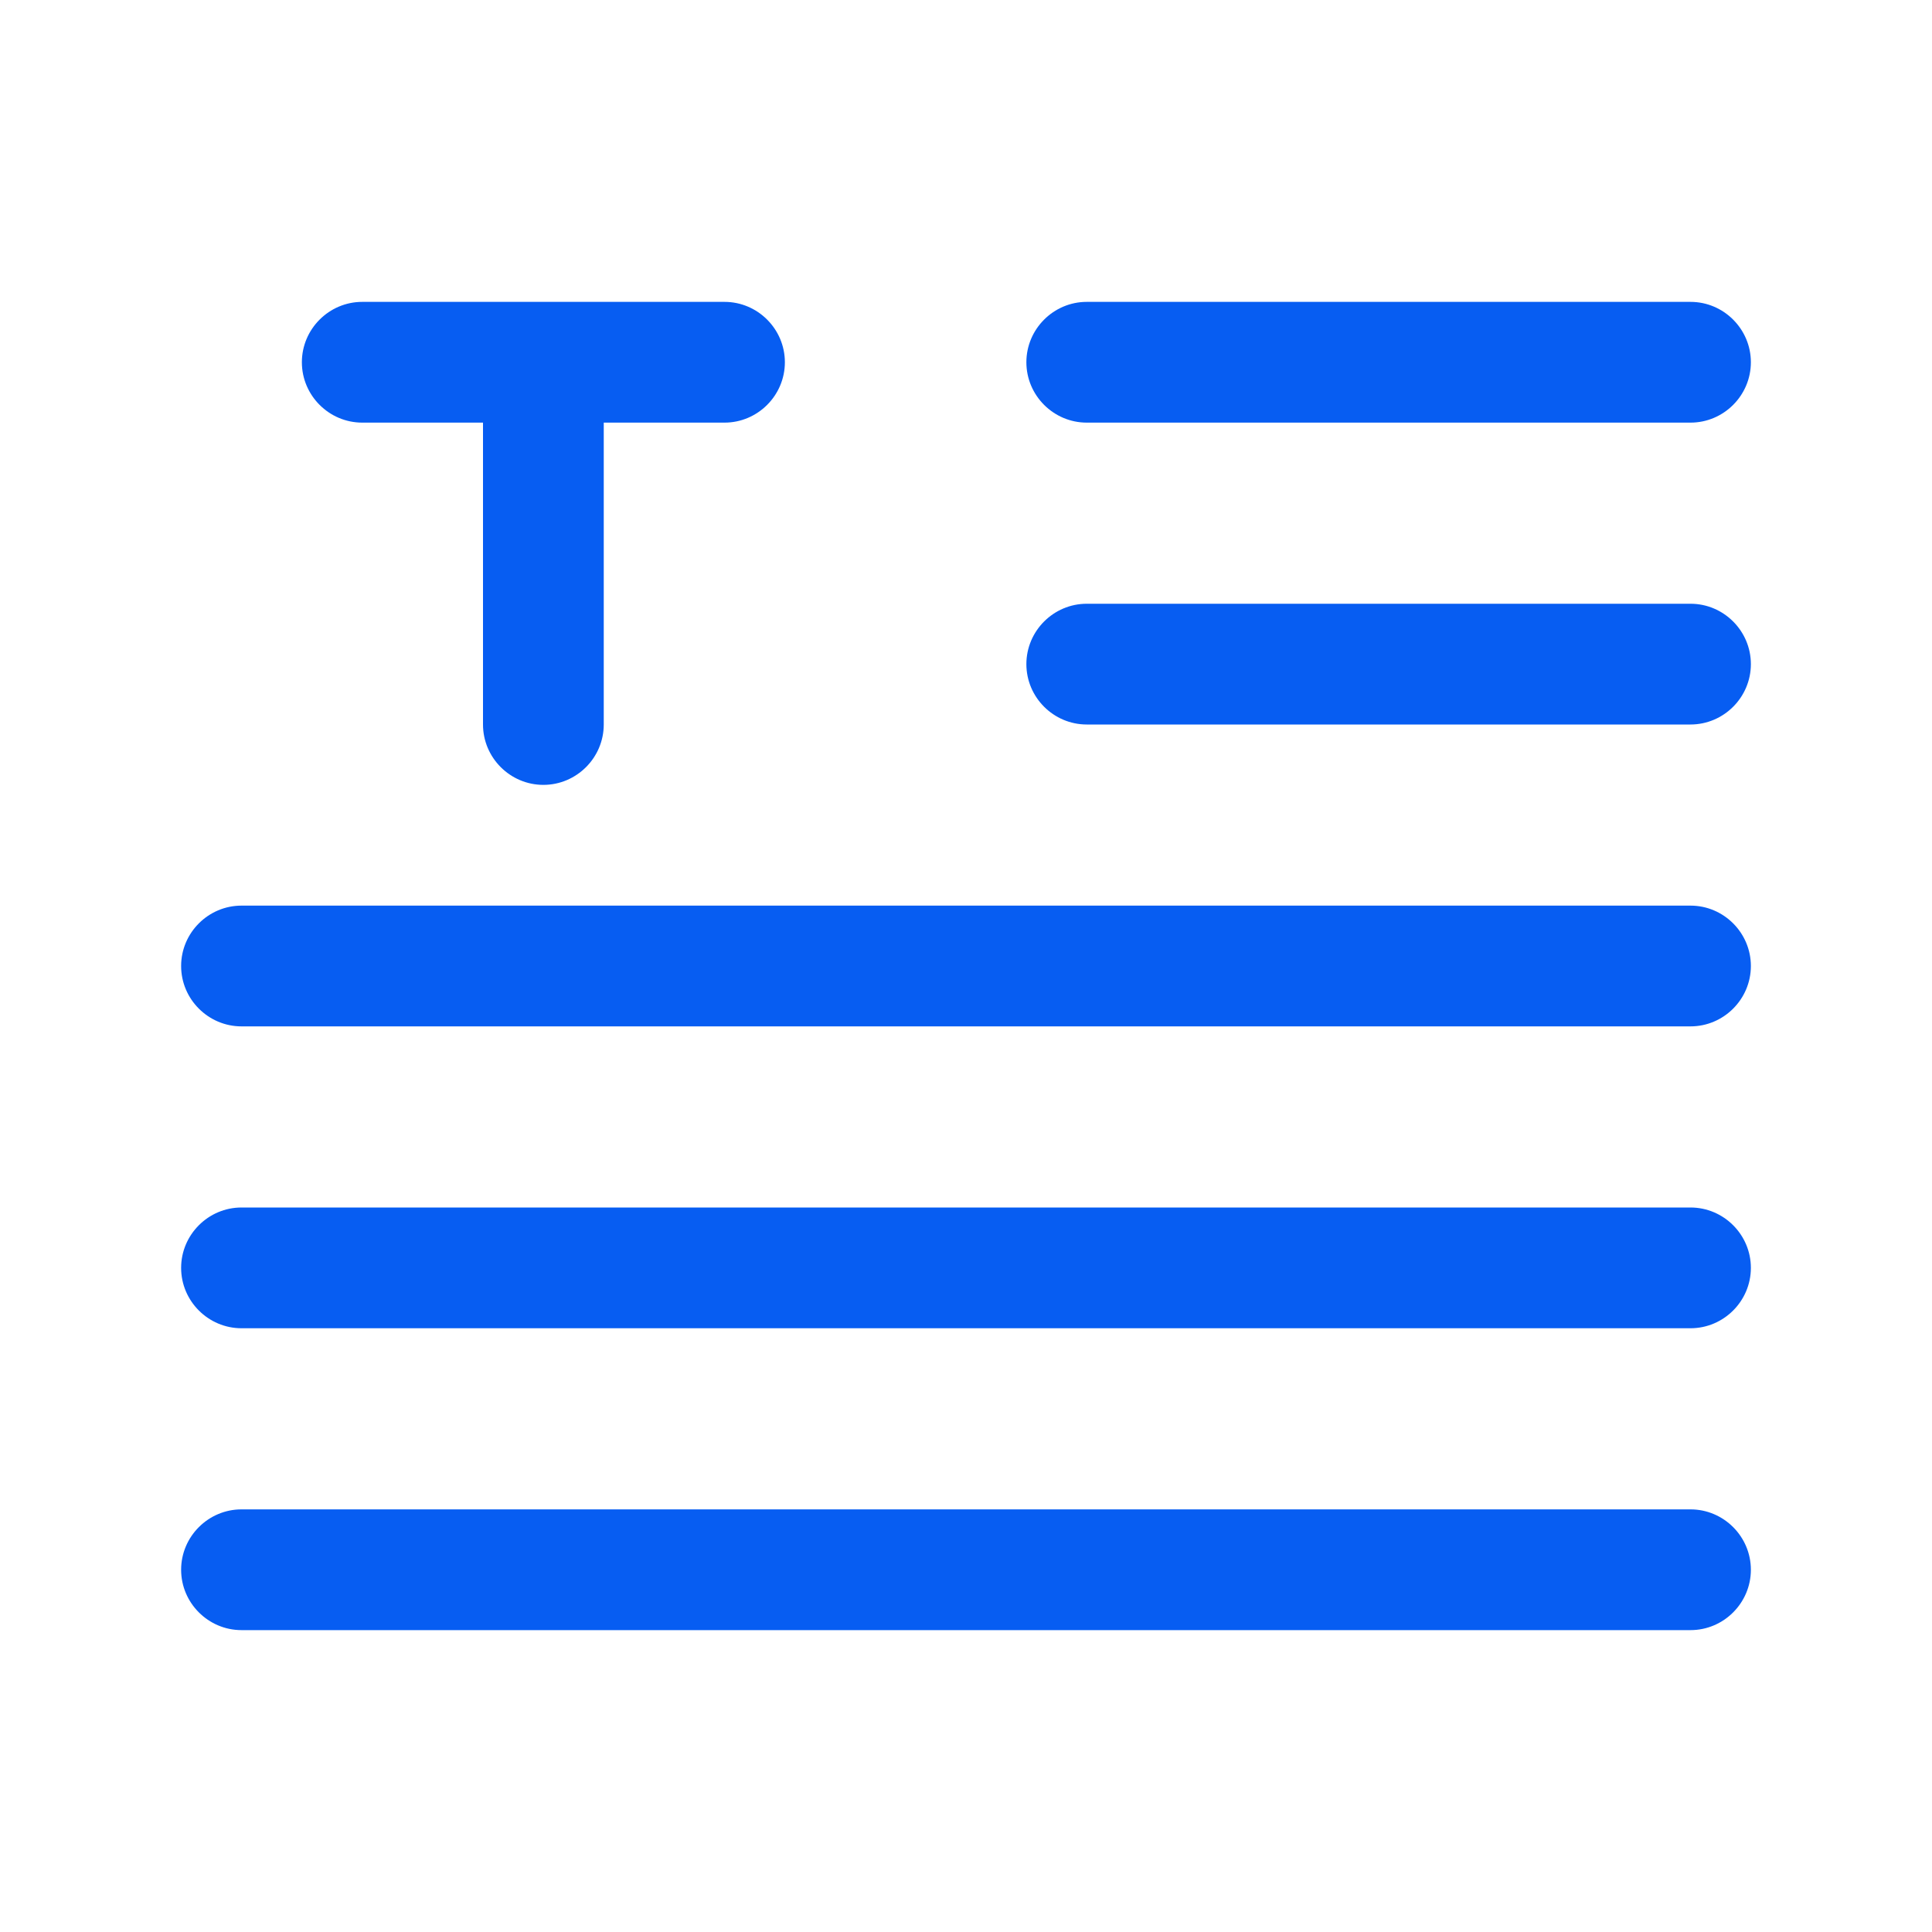
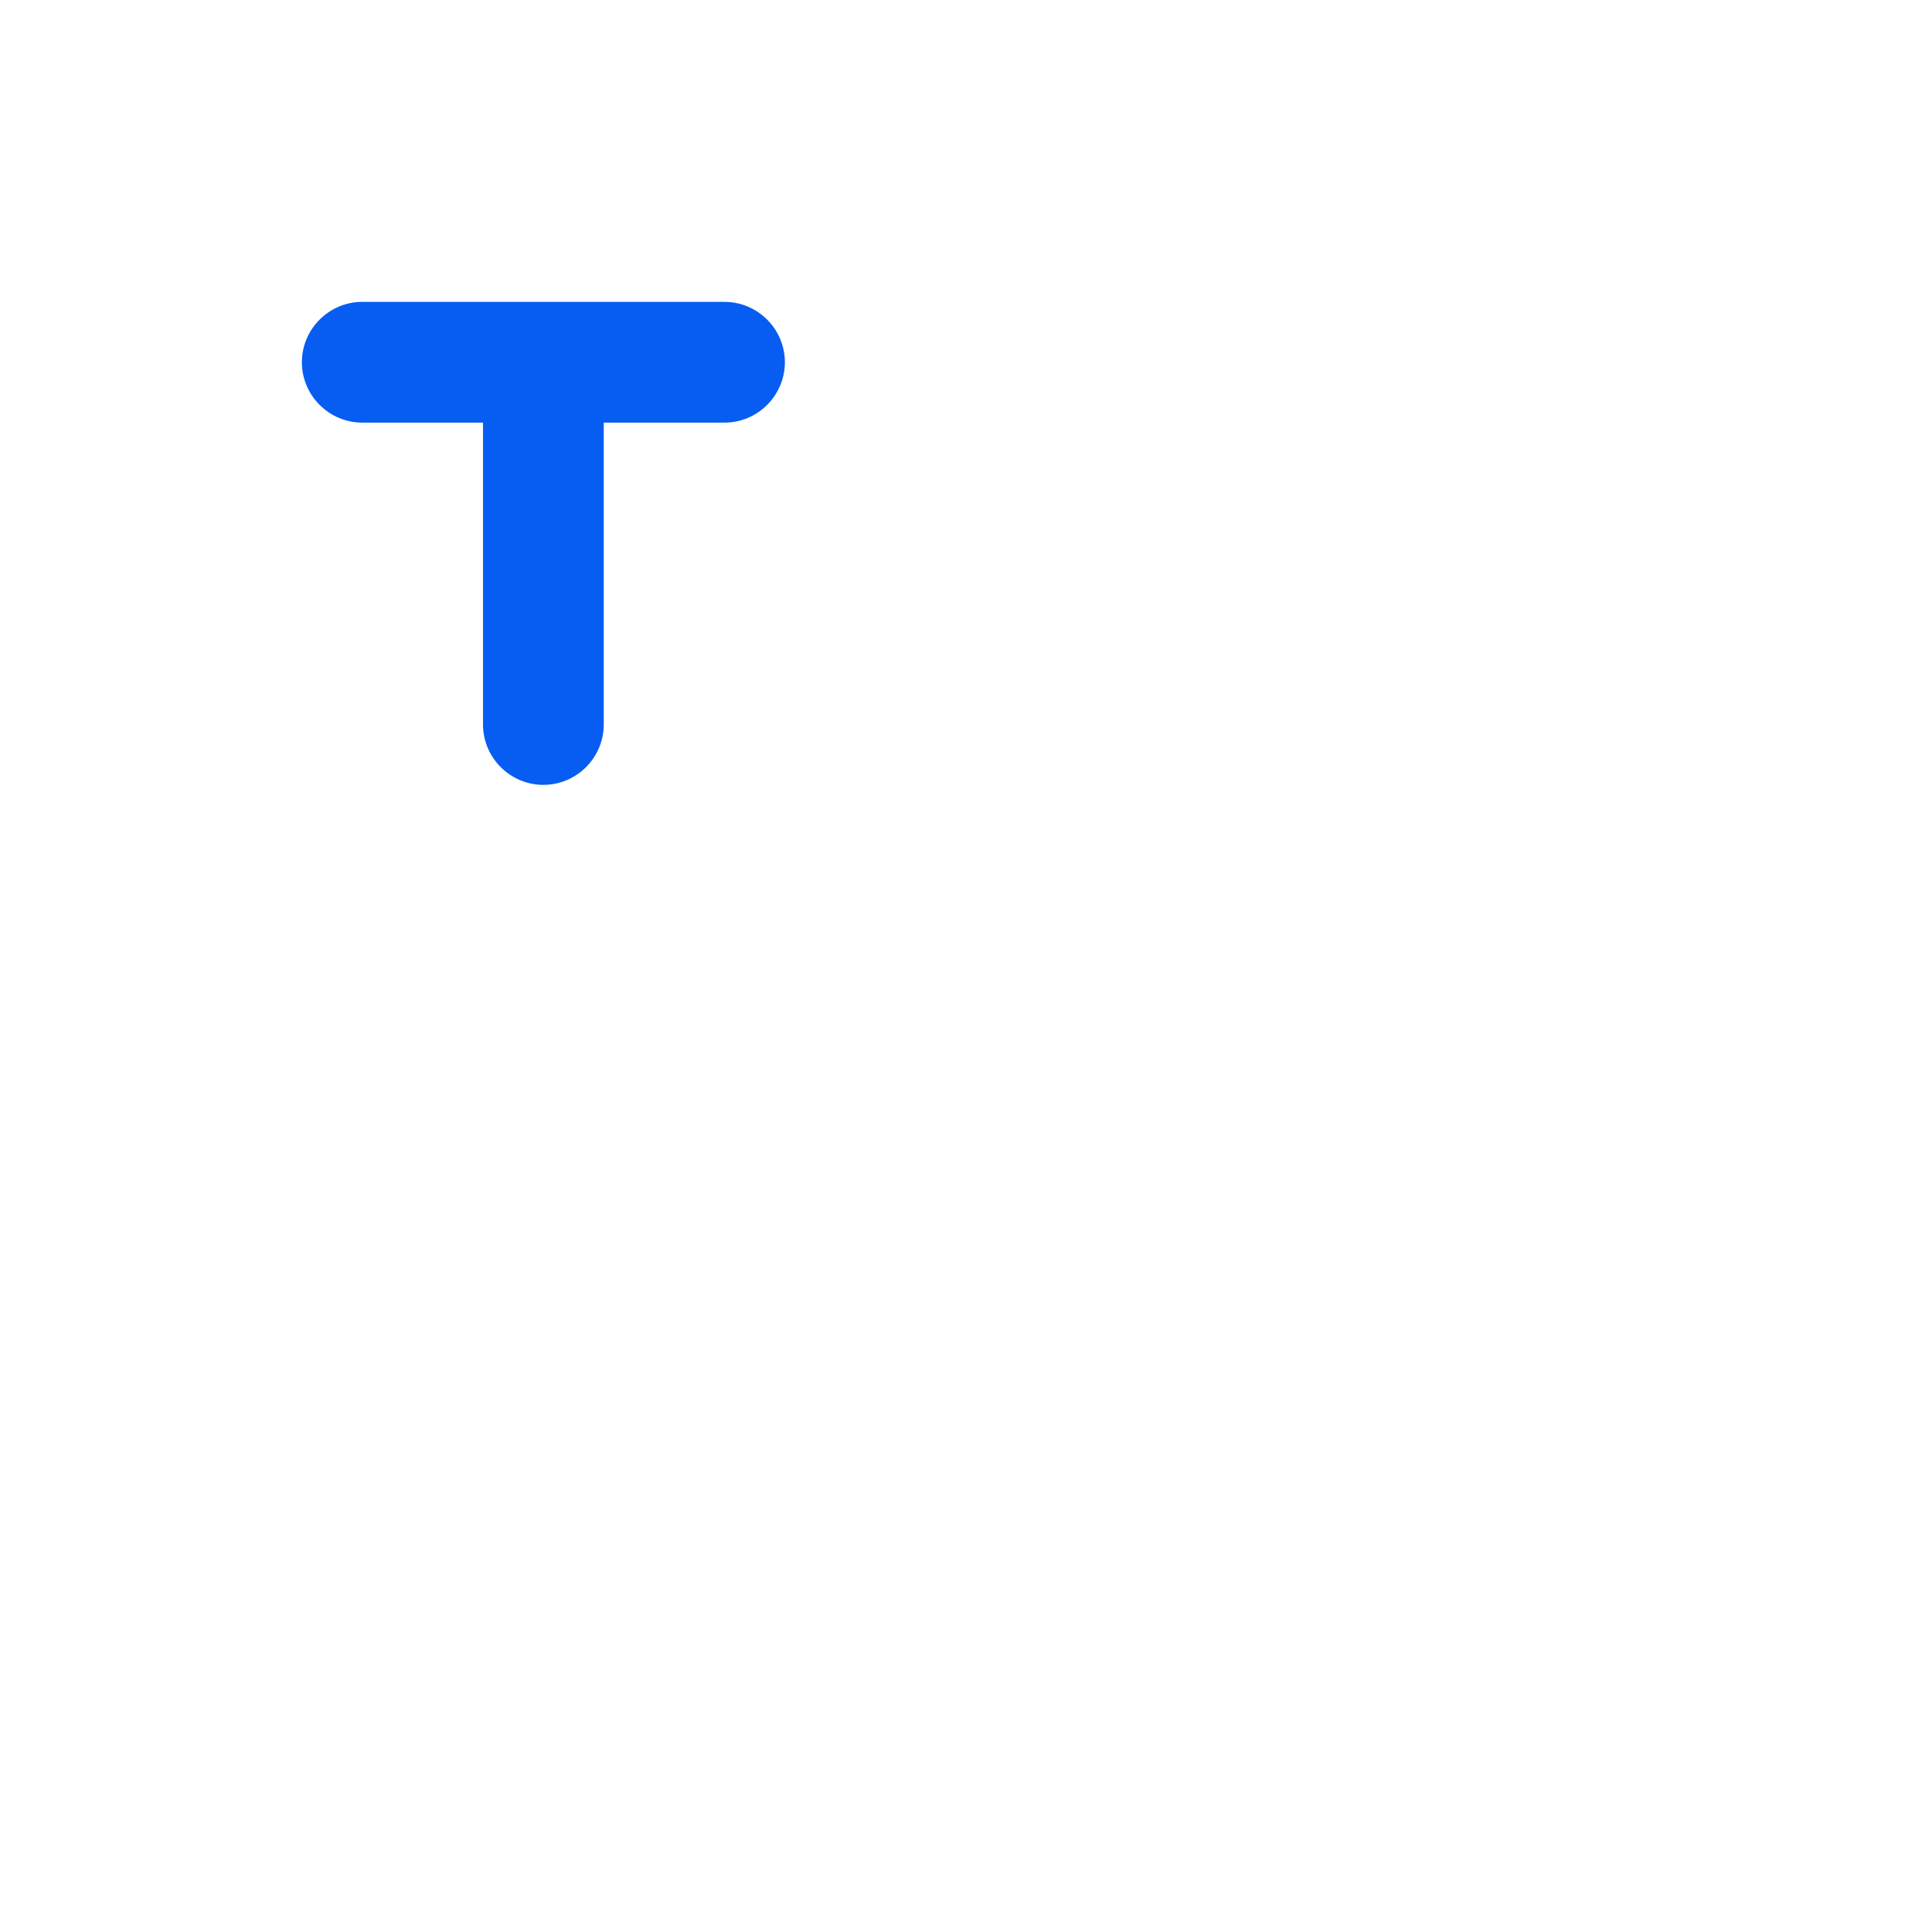
<svg xmlns="http://www.w3.org/2000/svg" version="1.1" viewBox="0 0 512 512">
  <defs>
    <style> .cls-1 { fill: #075df2; } </style>
  </defs>
  <g>
    <g id="Layer_1">
      <g id="Layer_51">
        <g>
          <path class="cls-1" d="M144,208c8.8,0,16-7.2,16-16v-80h32c8.8,0,16-7.2,16-16s-7.2-16-16-16h-96c-8.8,0-16,7.2-16,16s7.2,16,16,16h32v80c0,8.8,7.2,16,16,16Z" />
-           <path class="cls-1" d="M448,80h-160c-8.8,0-16,7.2-16,16s7.2,16,16,16h160c8.8,0,16-7.2,16-16s-7.2-16-16-16Z" />
-           <path class="cls-1" d="M448,160h-160c-8.8,0-16,7.2-16,16s7.2,16,16,16h160c8.8,0,16-7.2,16-16s-7.2-16-16-16Z" />
-           <path class="cls-1" d="M448,240H64c-8.8,0-16,7.2-16,16s7.2,16,16,16h384c8.8,0,16-7.2,16-16s-7.2-16-16-16Z" />
-           <path class="cls-1" d="M448,320H64c-8.8,0-16,7.2-16,16s7.2,16,16,16h384c8.8,0,16-7.2,16-16s-7.2-16-16-16Z" />
-           <path class="cls-1" d="M448,400H64c-8.8,0-16,7.2-16,16s7.2,16,16,16h384c8.8,0,16-7.2,16-16s-7.2-16-16-16Z" />
        </g>
      </g>
    </g>
  </g>
</svg>